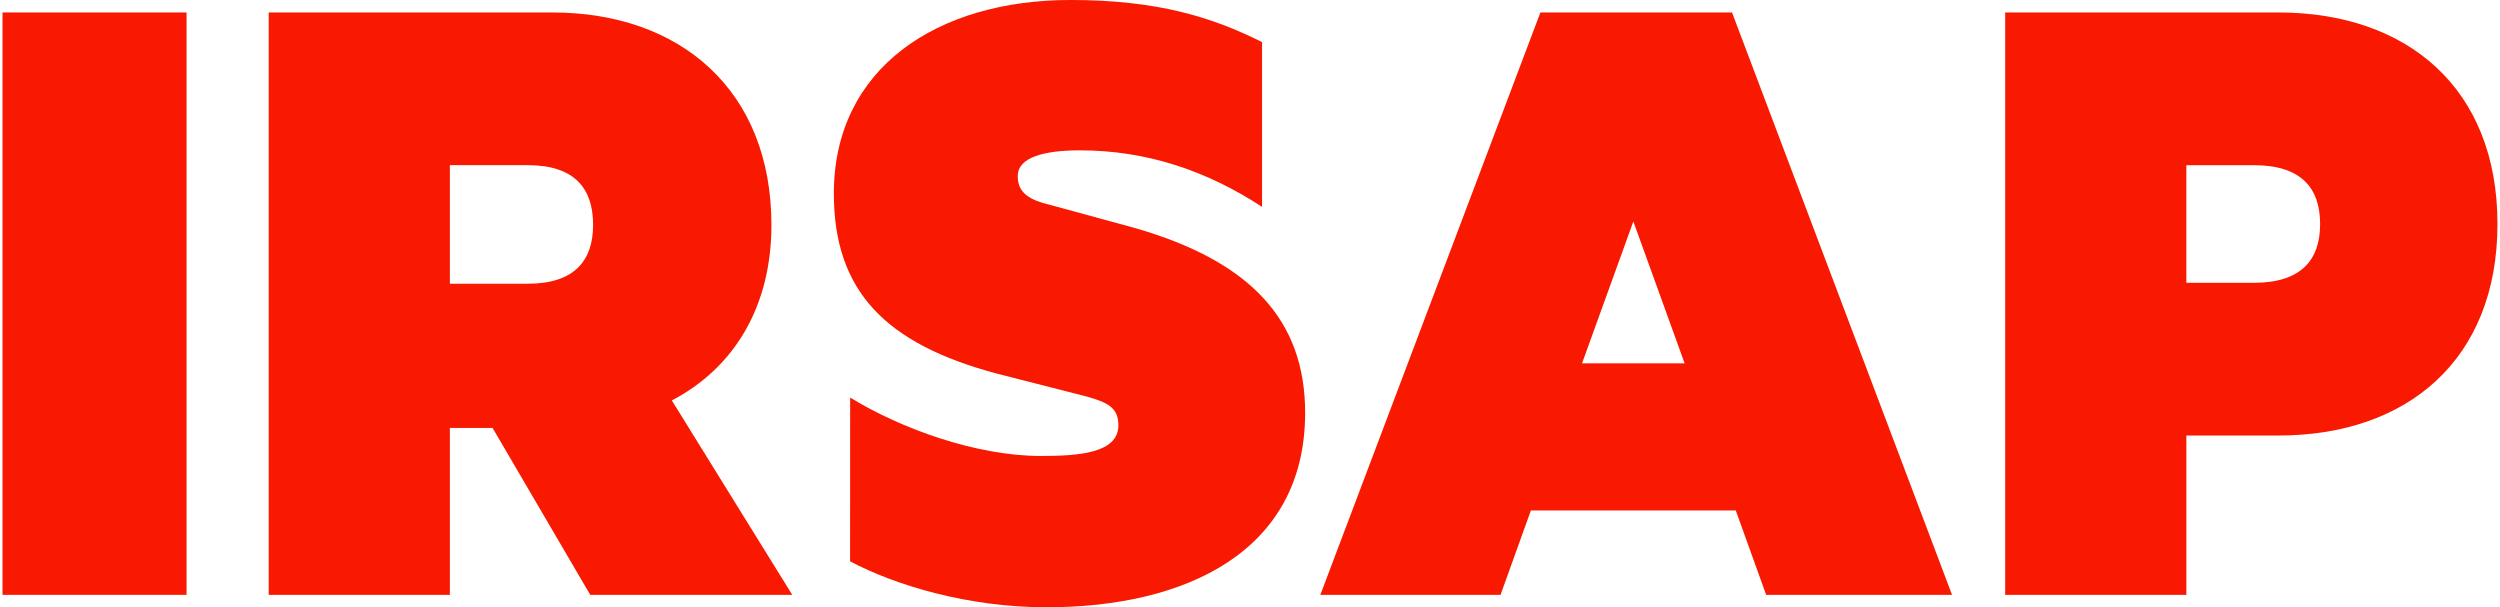
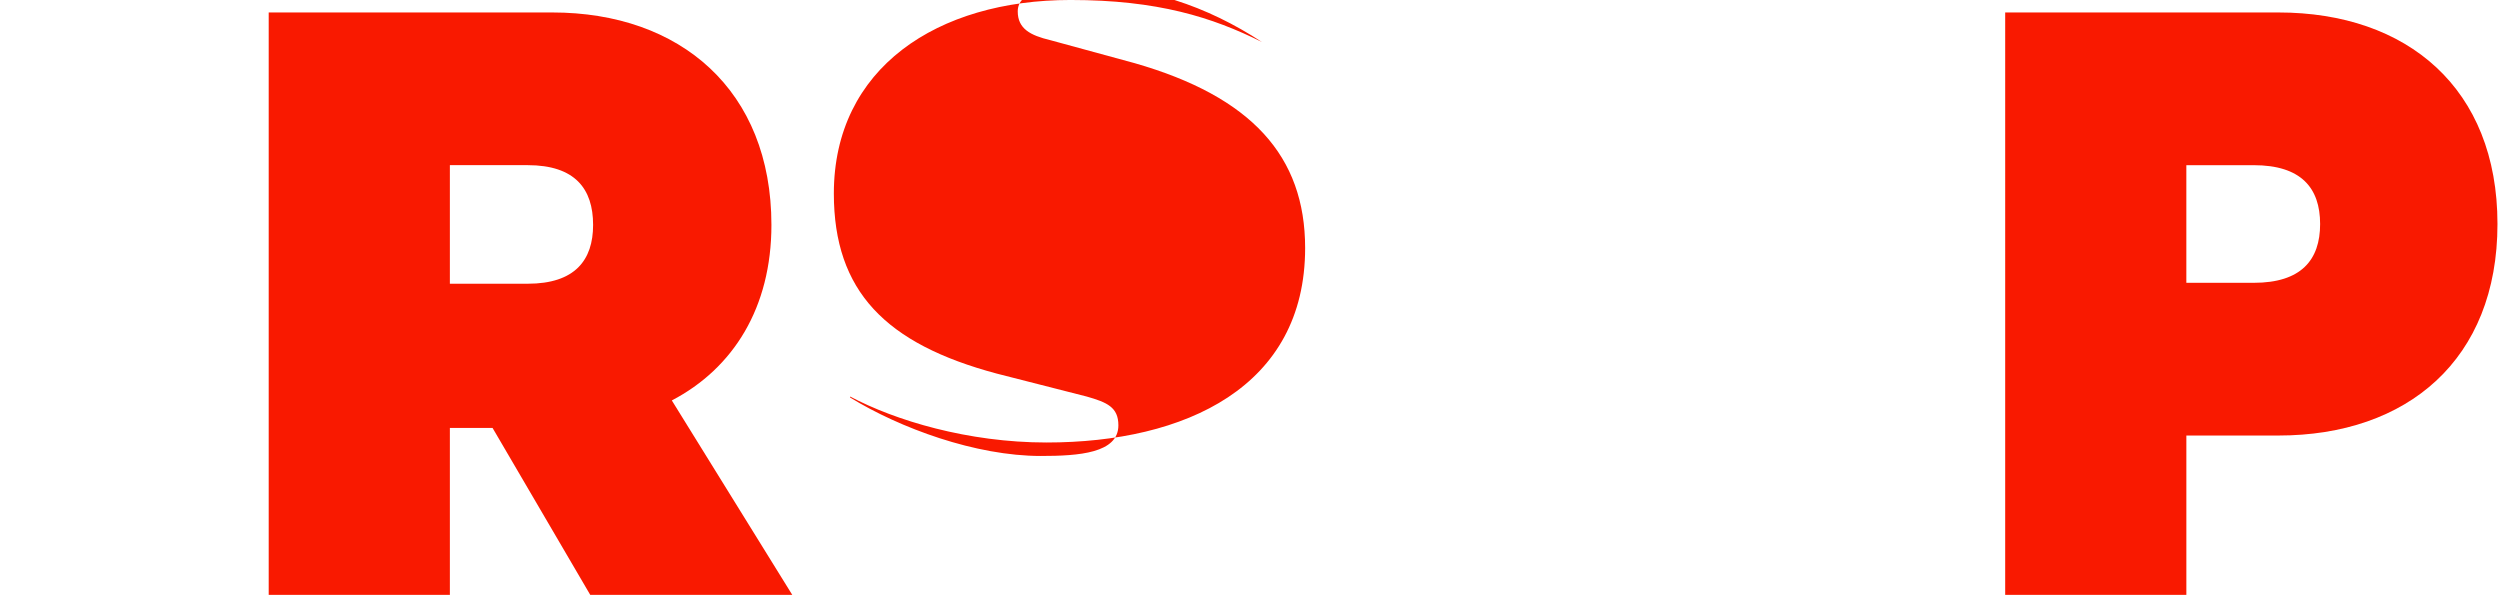
<svg xmlns="http://www.w3.org/2000/svg" version="1.1" id="Livello_1" x="0px" y="0px" width="127.559px" height="30.987px" viewBox="0 -0.316 127.559 30.987" enable-background="new 0 -0.316 127.559 30.987" xml:space="preserve">
  <title>Risorsa 2</title>
  <g>
-     <polygon fill="#F91900" points="9.518,30.035 0.128,30.035 0.128,0.32 9.518,0.32  " />
-     <path fill="#F91900" d="M43.378,19.968c2.542,1.563,6.401,2.981,9.727,2.981c1.955,0,3.959-0.146,3.959-1.564   c0-0.929-0.586-1.173-1.611-1.467l-4.597-1.173c-5.67-1.515-8.31-4.203-8.31-9.188c0-6.403,5.279-9.874,12.074-9.874   c4.446,0,7.232,0.879,9.774,2.148v8.408c-2.835-1.857-5.915-2.884-9.288-2.884c-1.809,0-3.177,0.342-3.177,1.318   c0,0.881,0.636,1.224,1.662,1.468l4.301,1.173c5.963,1.71,8.701,4.741,8.701,9.433c0,7.088-6.109,9.923-13.197,9.923   c-4.008,0-7.723-1.124-10.021-2.346L43.378,19.968L43.378,19.968z" />
+     <path fill="#F91900" d="M43.378,19.968c2.542,1.563,6.401,2.981,9.727,2.981c1.955,0,3.959-0.146,3.959-1.564   c0-0.929-0.586-1.173-1.611-1.467l-4.597-1.173c-5.67-1.515-8.31-4.203-8.31-9.188c0-6.403,5.279-9.874,12.074-9.874   c4.446,0,7.232,0.879,9.774,2.148c-2.835-1.857-5.915-2.884-9.288-2.884c-1.809,0-3.177,0.342-3.177,1.318   c0,0.881,0.636,1.224,1.662,1.468l4.301,1.173c5.963,1.71,8.701,4.741,8.701,9.433c0,7.088-6.109,9.923-13.197,9.923   c-4.008,0-7.723-1.124-10.021-2.346L43.378,19.968L43.378,19.968z" />
    <path fill="#F91900" d="M114.993,8.112h-3.438v6.002h3.438c2.419,0,3.388-1.162,3.388-3.001   C118.38,9.274,117.412,8.112,114.993,8.112L114.993,8.112z M111.556,21.906v8.131h-9.244V0.32h13.938   c6.582,0,11.18,3.872,11.18,10.793c0,6.922-4.598,10.793-11.18,10.793H111.556L111.556,21.906z" />
    <path fill="#F91900" d="M22.954,14.161h3.969c2.42,0,3.339-1.21,3.339-3.001c0-1.839-0.919-3.049-3.339-3.049h-3.969V14.161   L22.954,14.161z M22.954,21.519v8.518H13.71V0.32h14.471c6.534,0,11.18,3.969,11.18,10.841c0,4.211-1.936,7.309-5.082,8.955   l6.146,9.921H30.117l-4.985-8.518H22.954L22.954,21.519z" />
-     <path fill="#F91900" d="M80.721,18.224l2.618-7.24l2.618,7.24H80.721L80.721,18.224z M88.374,0.32h-9.777L67.368,30.036h9.194   l1.549-4.307h10.454l1.551,4.307H99.6L88.374,0.32L88.374,0.32z" />
  </g>
</svg>